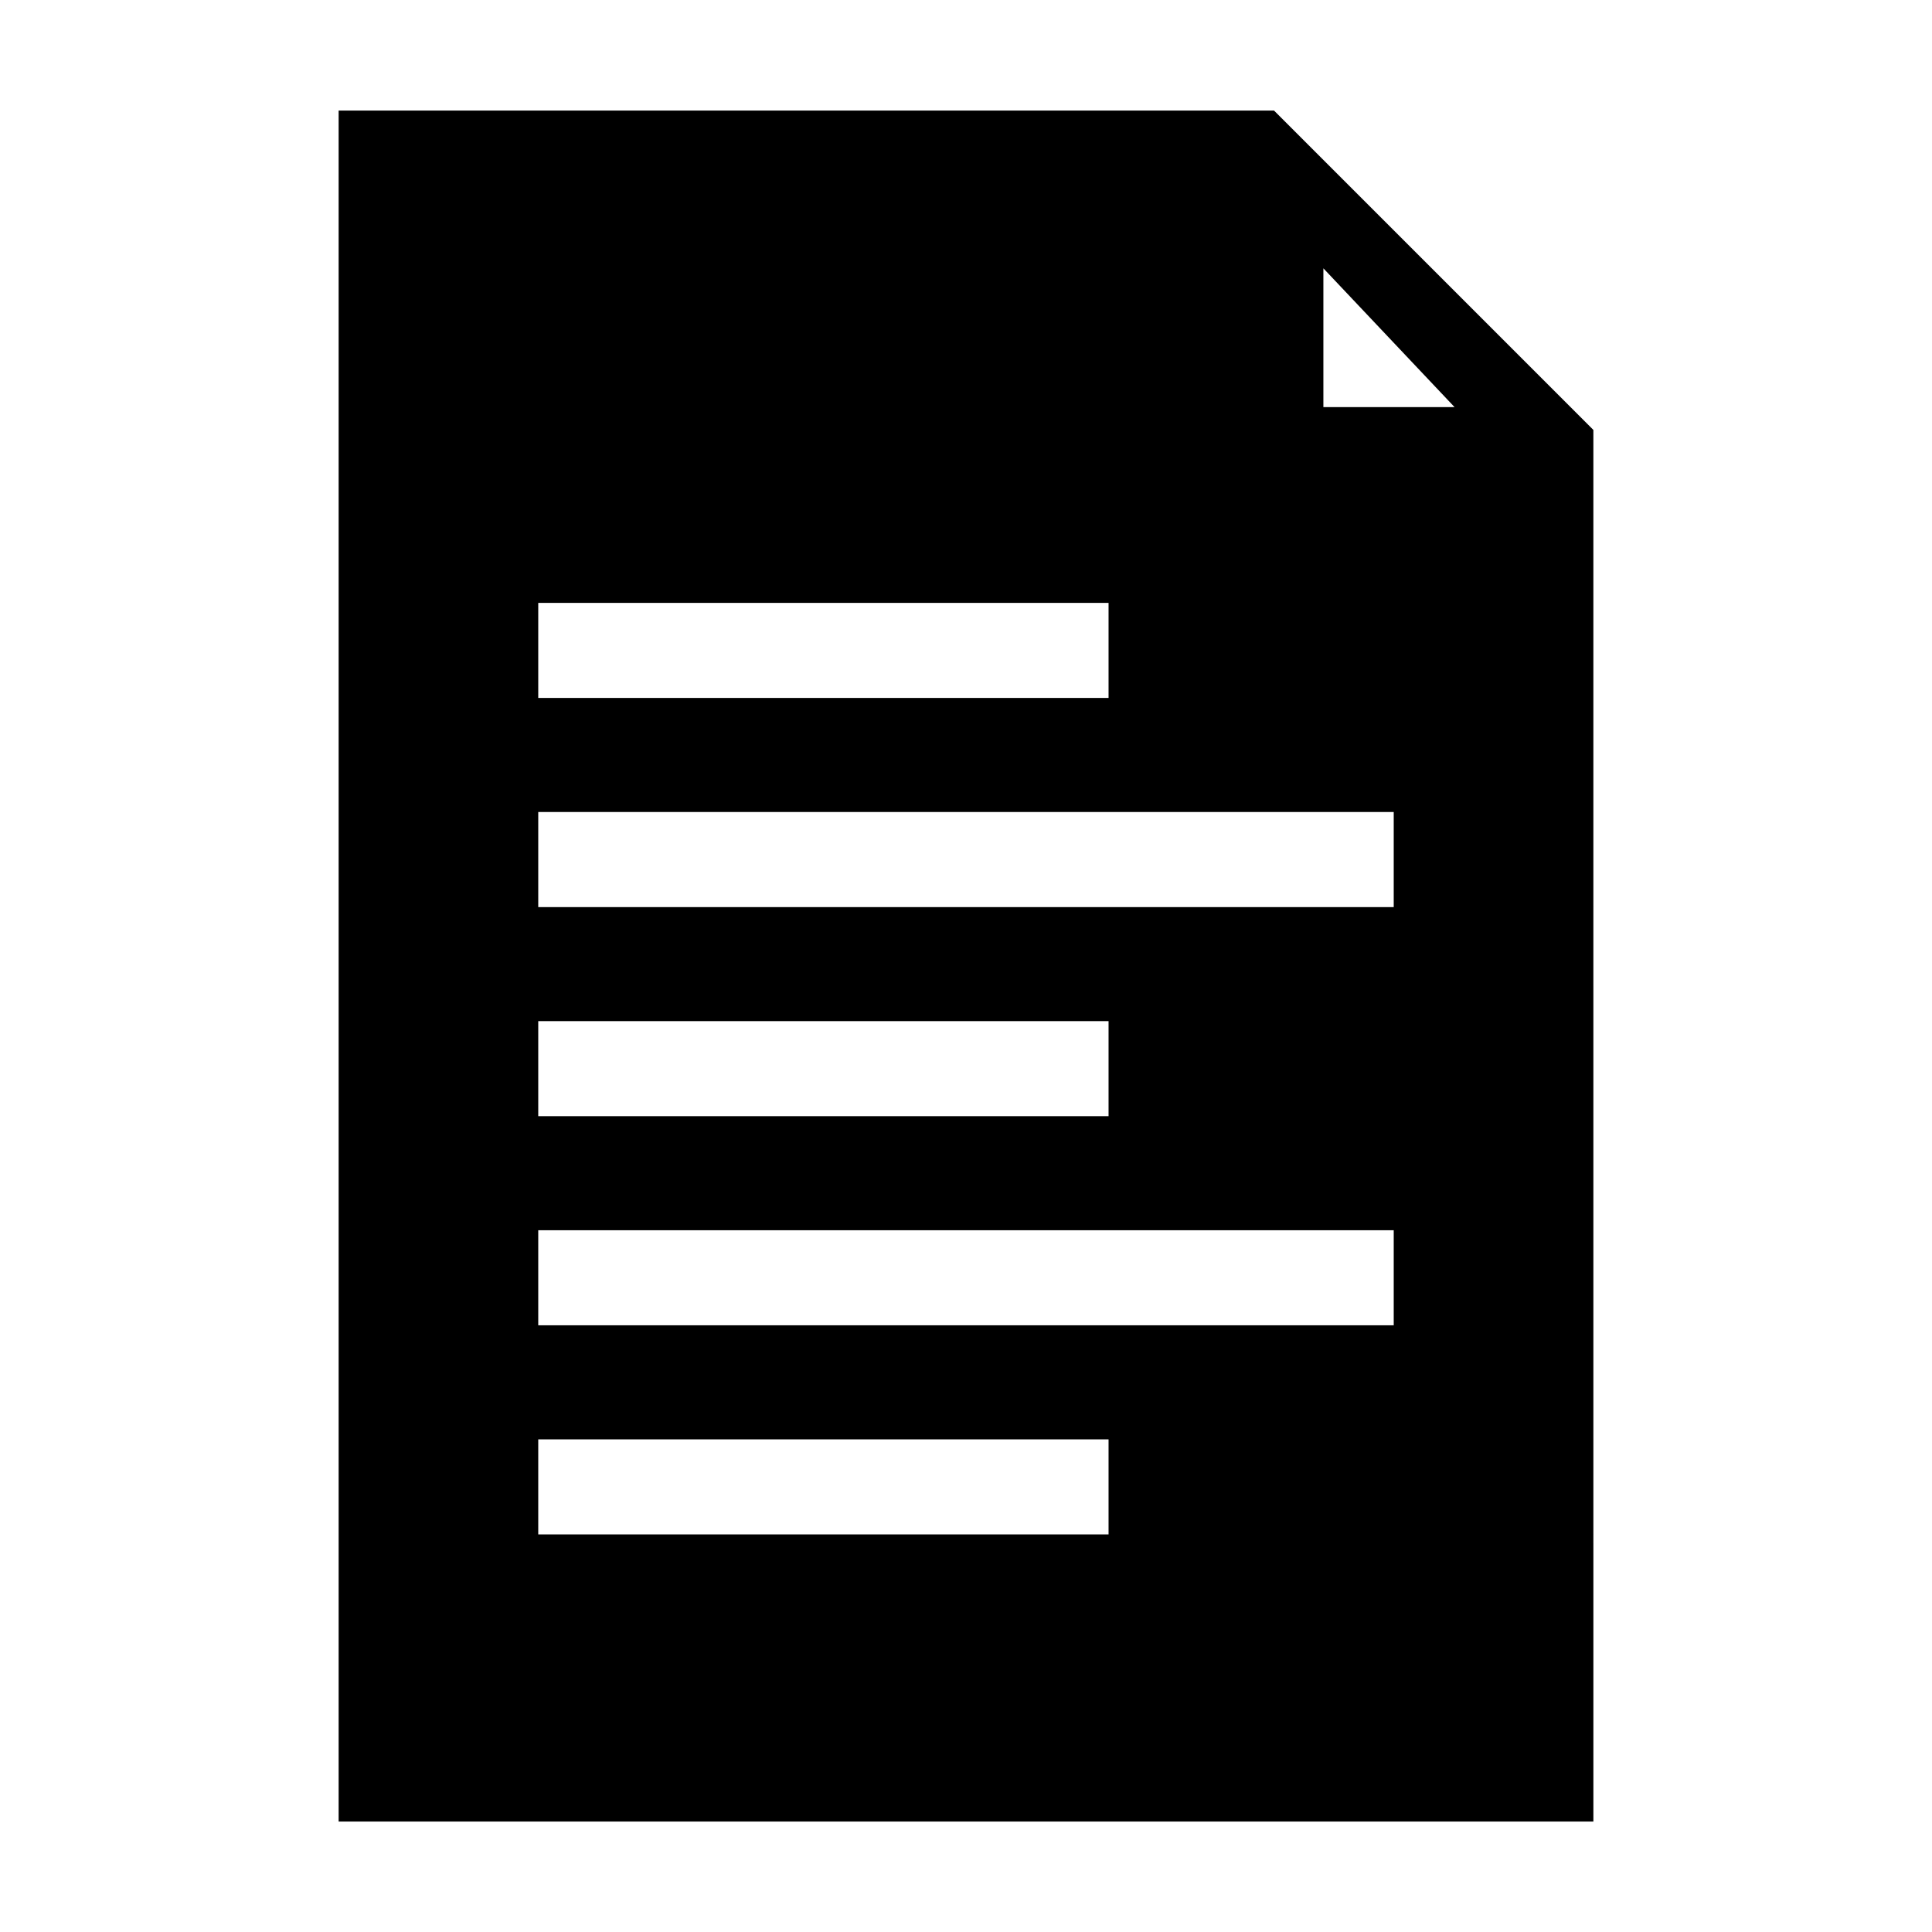
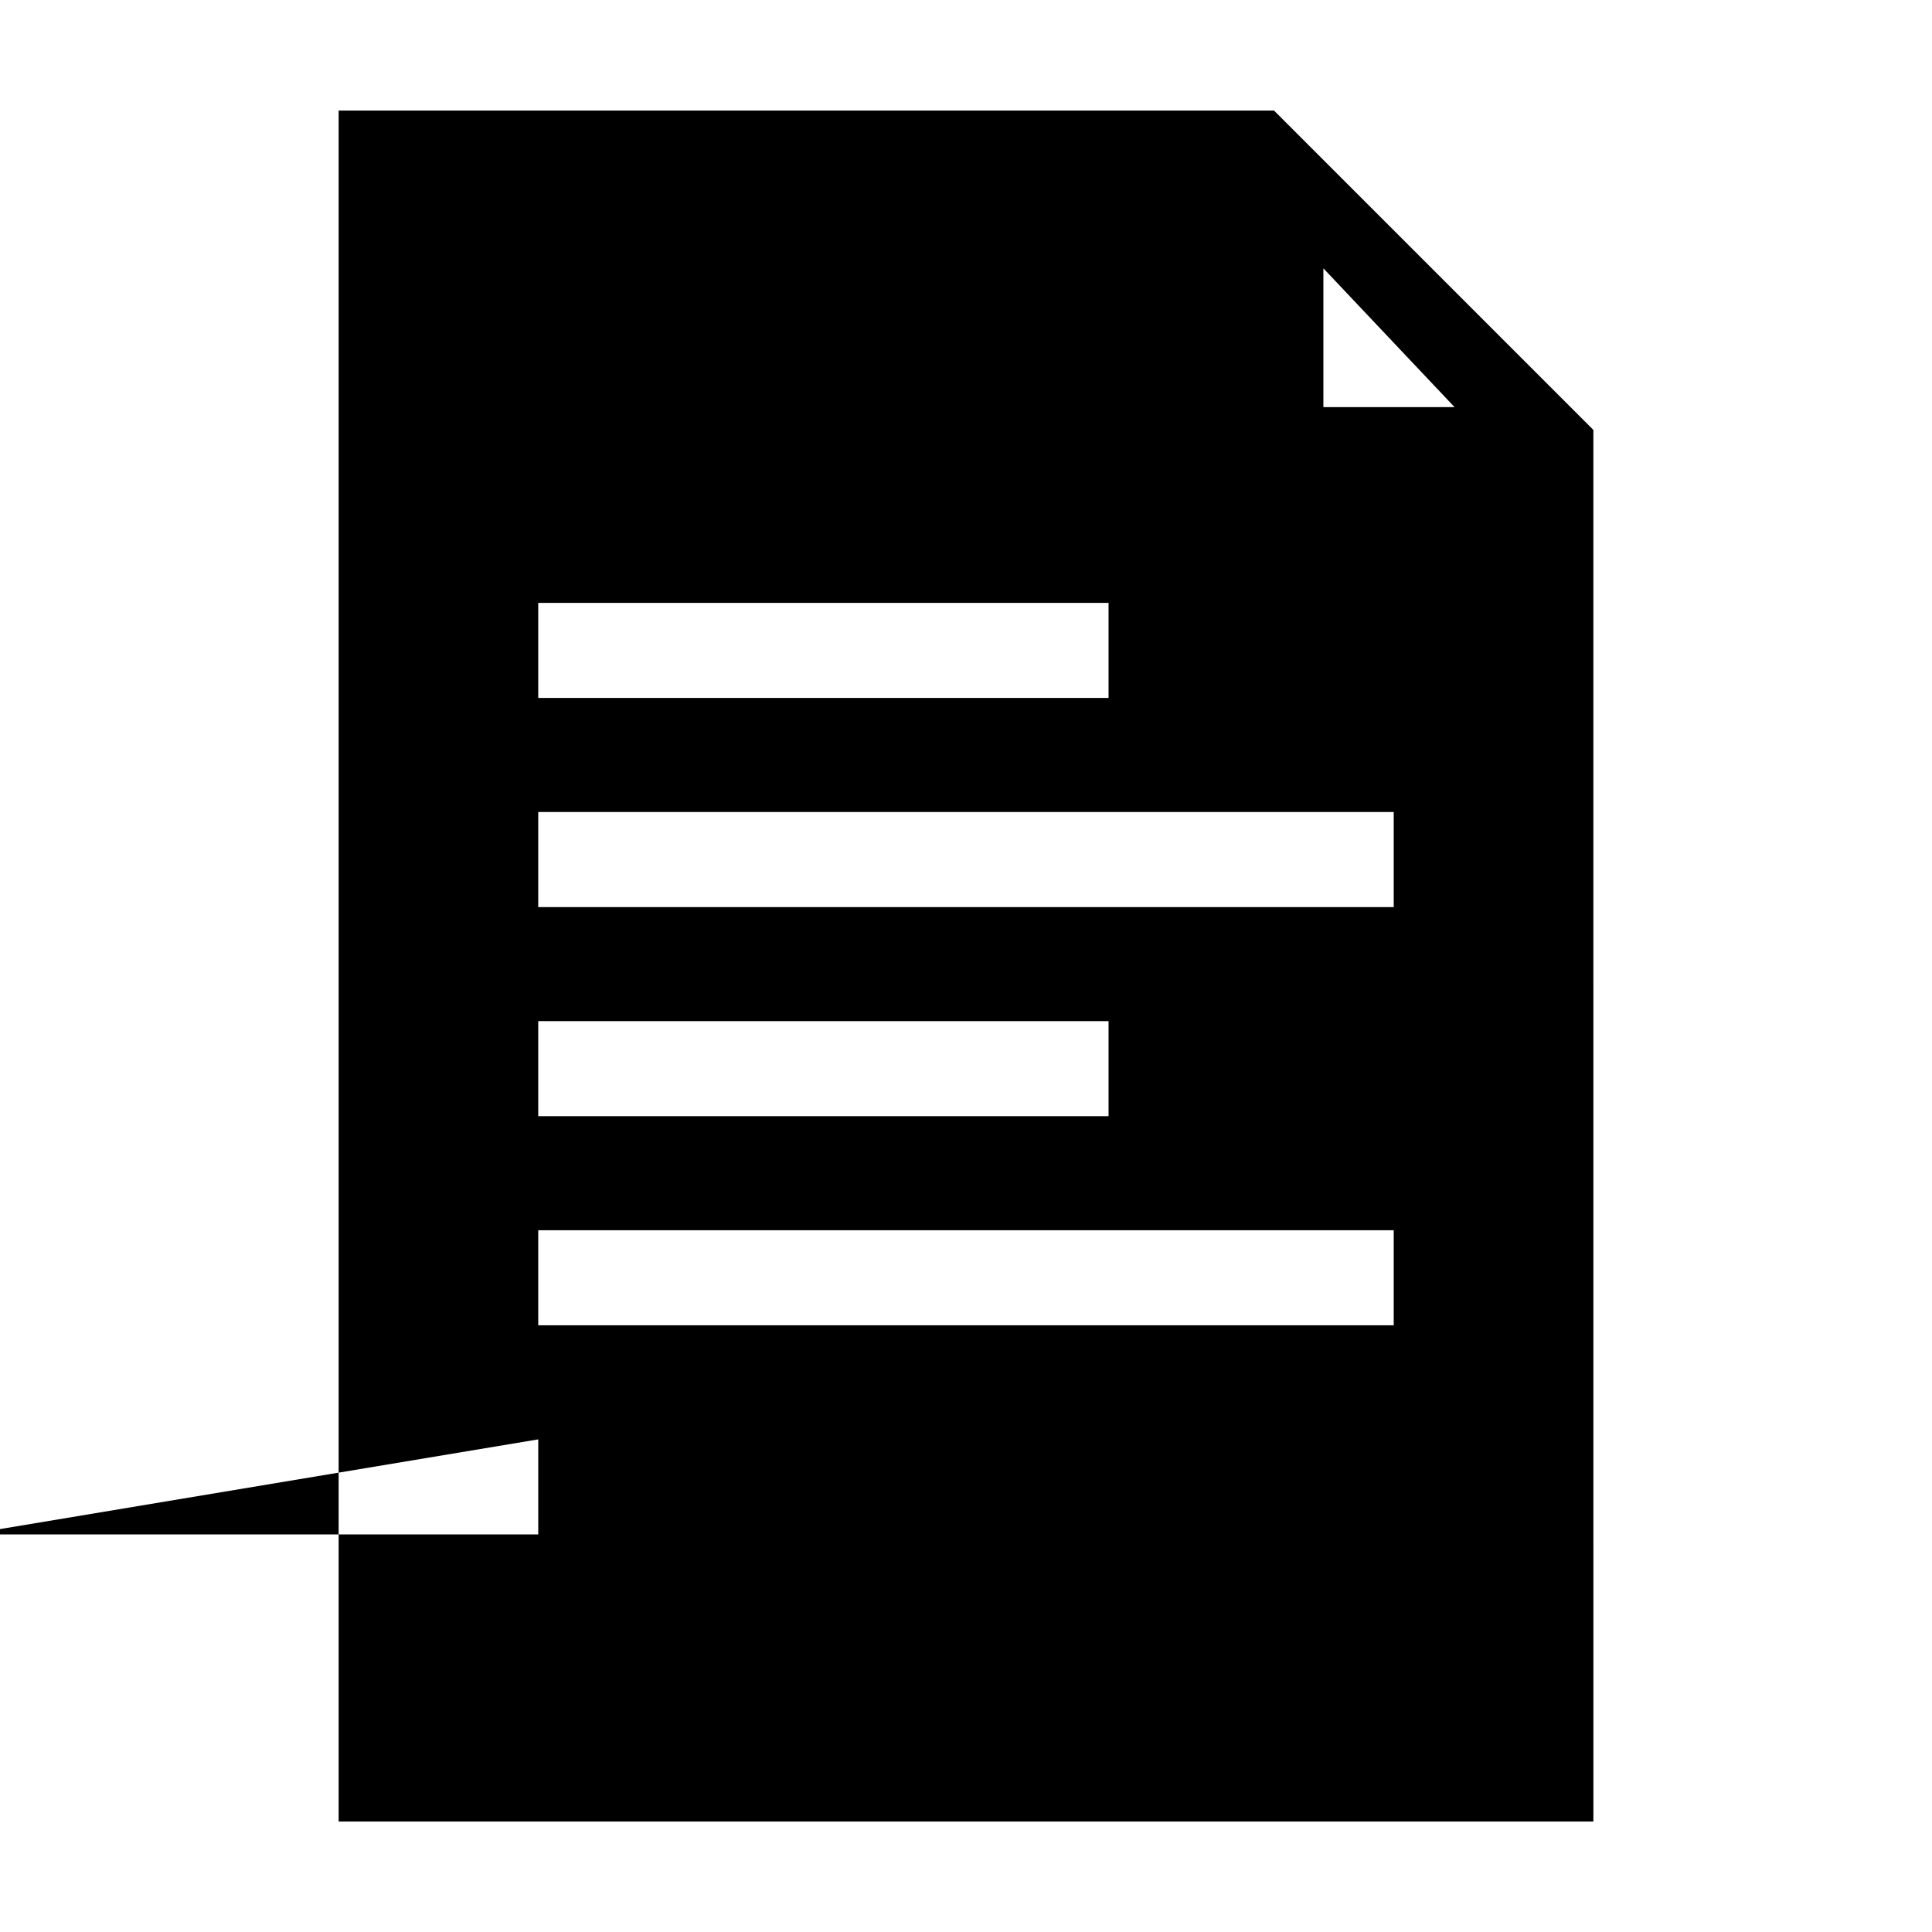
<svg xmlns="http://www.w3.org/2000/svg" fill="#000000" width="800px" height="800px" version="1.1" viewBox="144 144 512 512">
-   <path d="m286.64 525.45h151.14v25.191h-151.14zm0-55.418h226.71v25.191h-226.71zm0-55.418h151.14v25.191h-151.14zm0-55.418h226.71v25.191h-226.71zm0-55.422h151.14v25.191h-151.14zm-52.898-130.48v453.43h332.52l-0.004-368.79-84.637-84.641zm295.73 78.594h-34.762v-36.777z" />
+   <path d="m286.64 525.45v25.191h-151.14zm0-55.418h226.71v25.191h-226.71zm0-55.418h151.14v25.191h-151.14zm0-55.418h226.71v25.191h-226.71zm0-55.422h151.14v25.191h-151.14zm-52.898-130.48v453.43h332.52l-0.004-368.79-84.637-84.641zm295.73 78.594h-34.762v-36.777z" />
</svg>